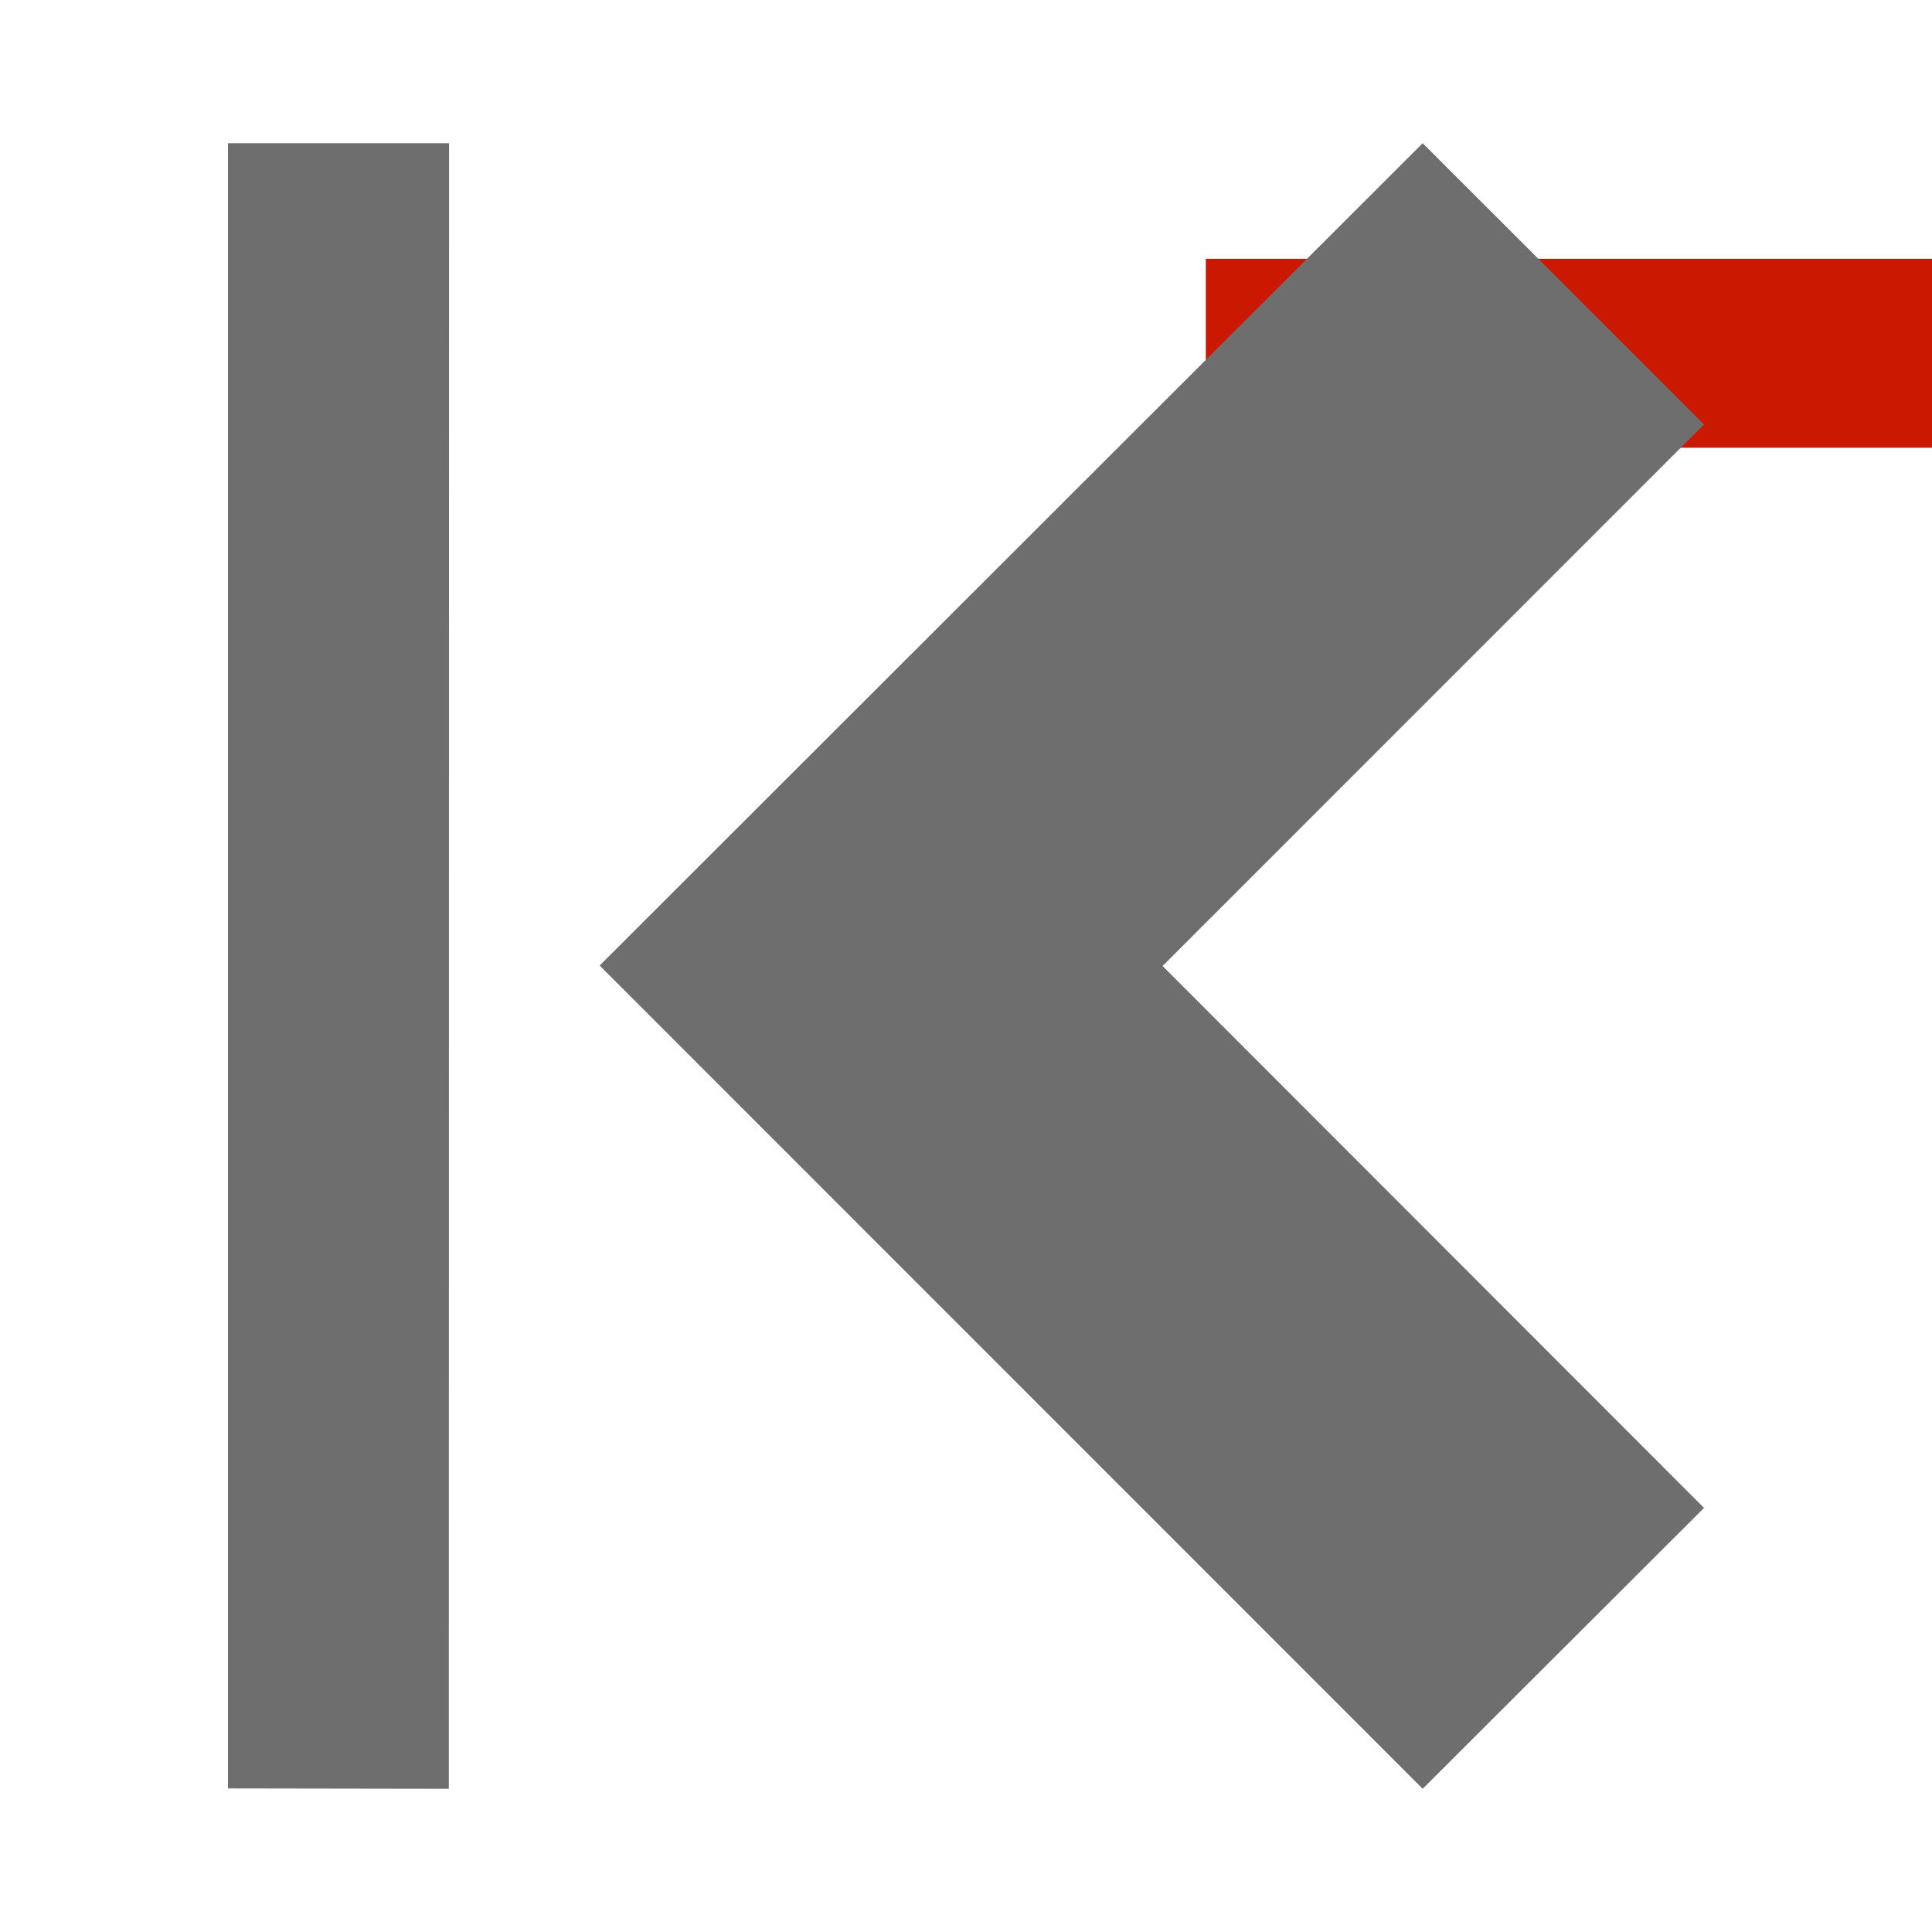
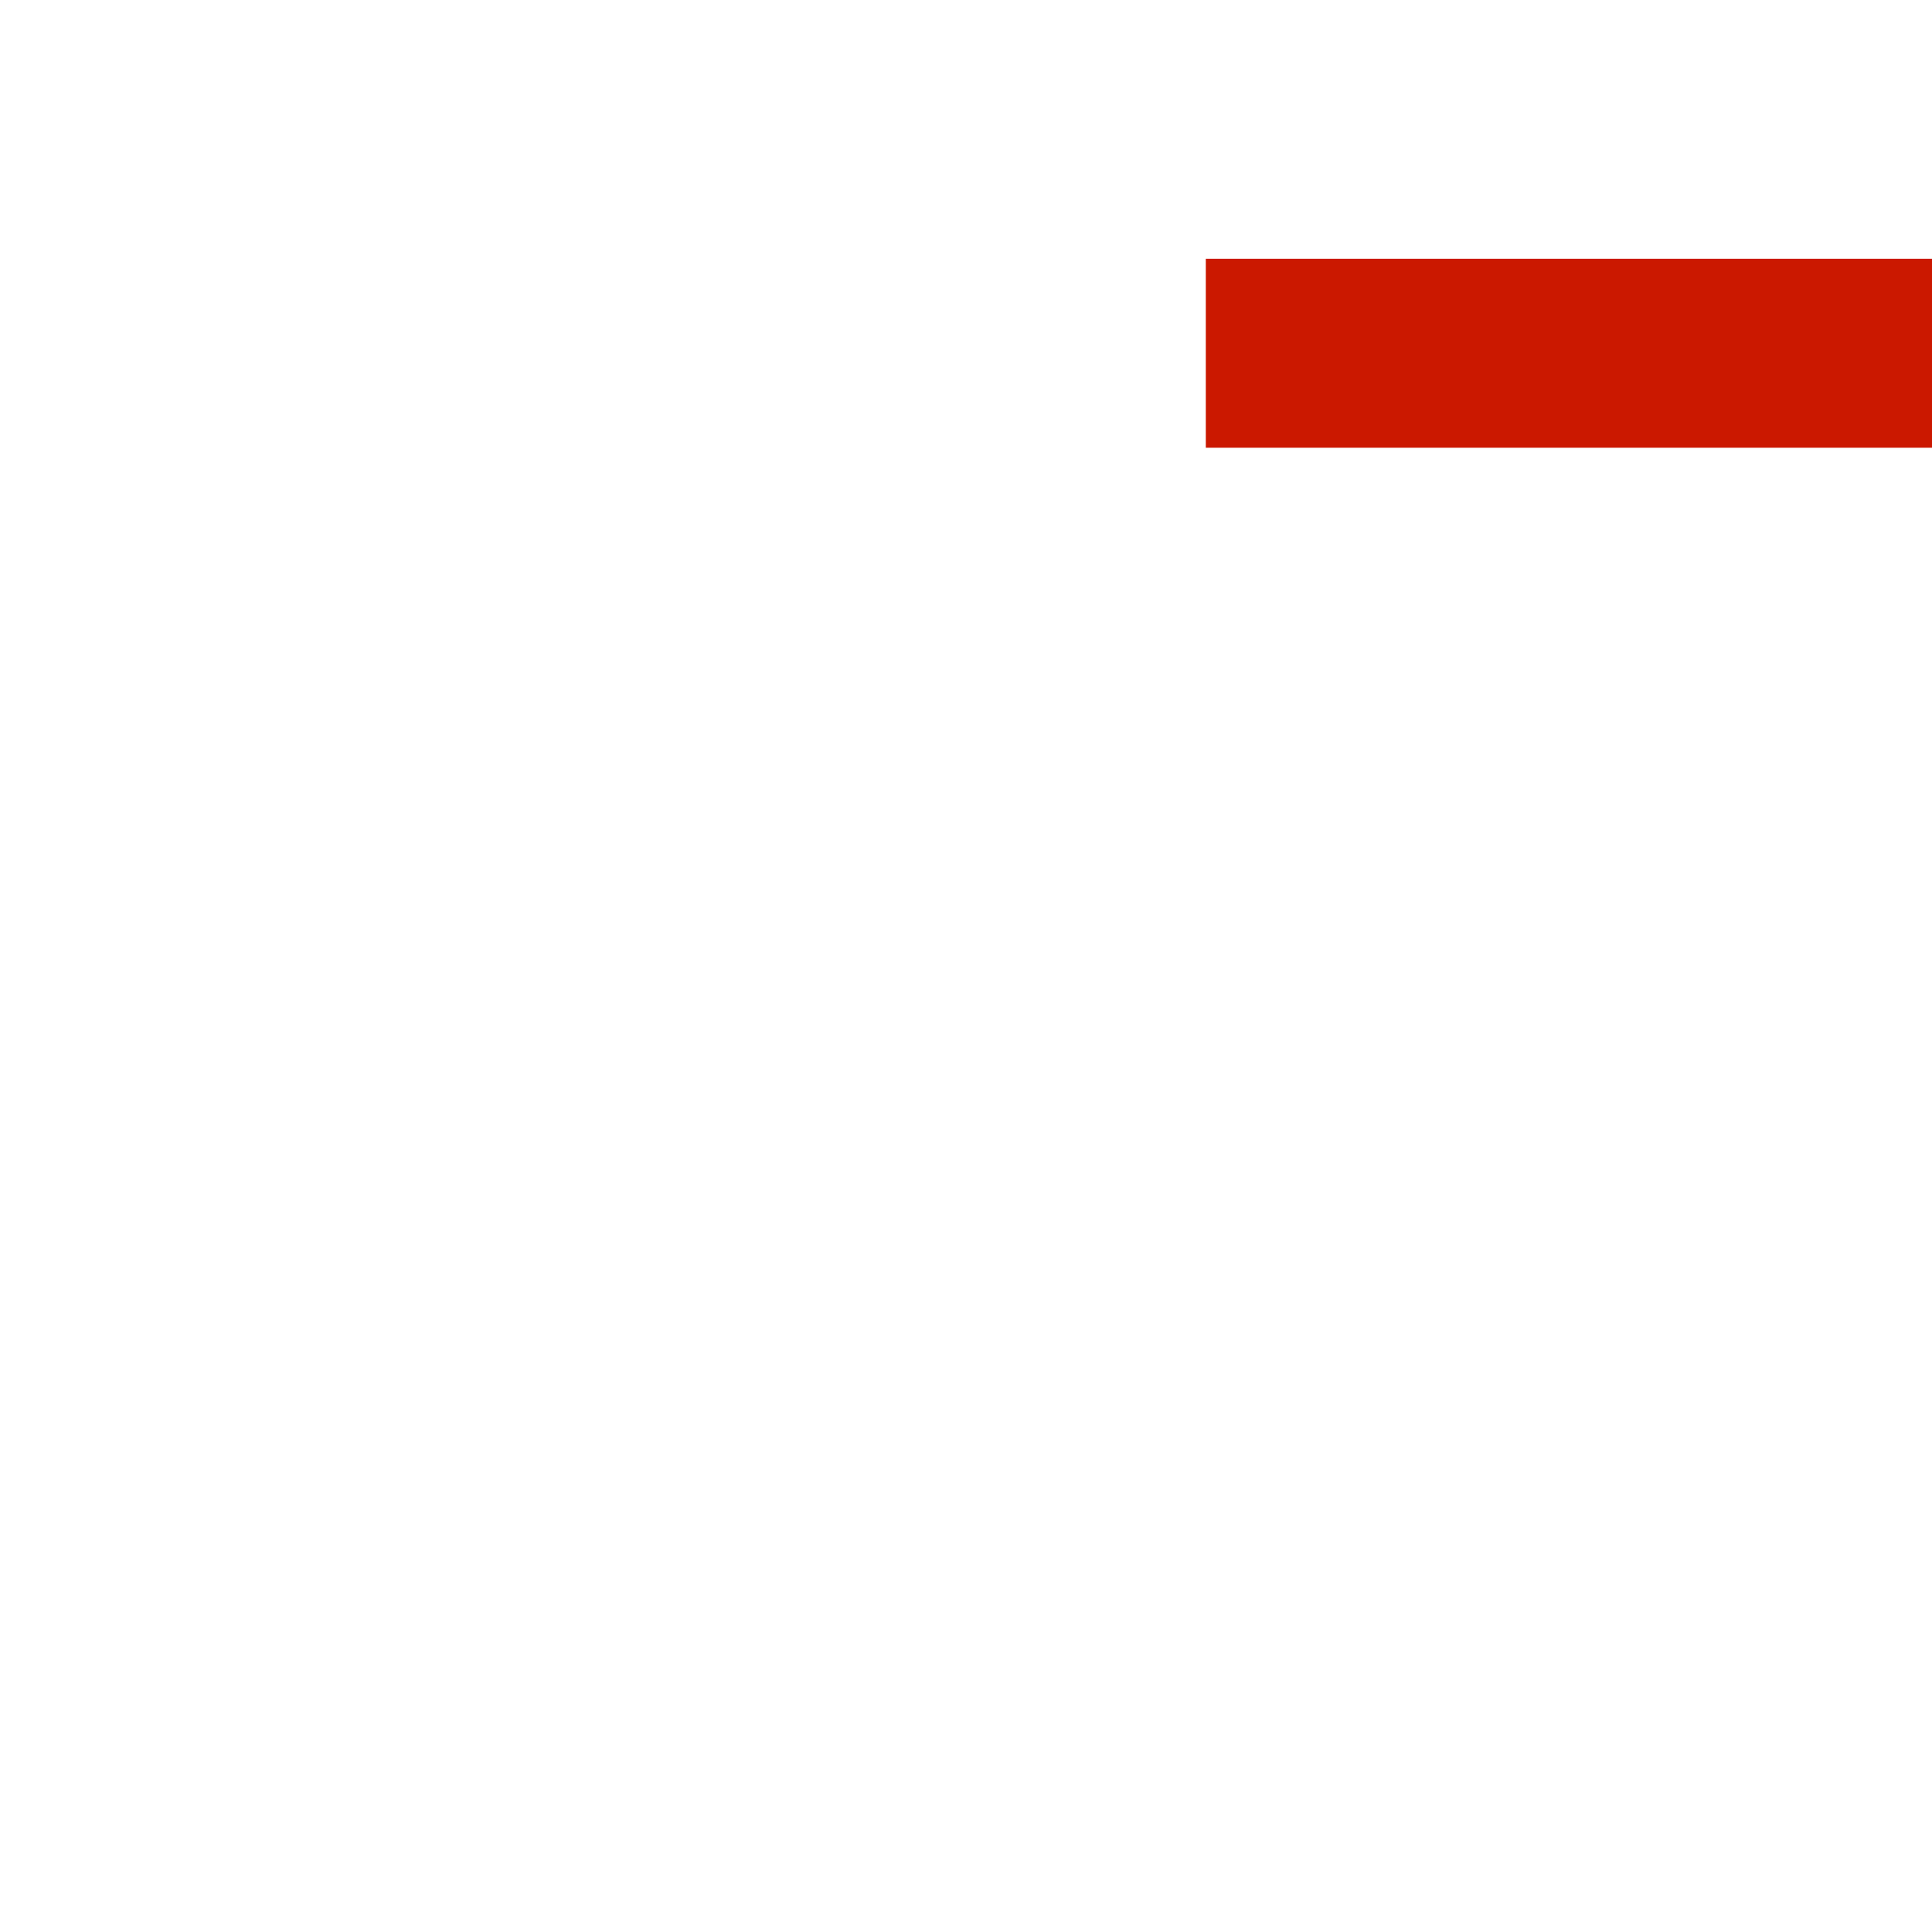
<svg xmlns="http://www.w3.org/2000/svg" width="16" height="16" viewBox="0 0 16 16" shape-rendering="geometricPrecision" fill="#6e6e6e">
  <defs>
    <mask id="a">
-       <rect fill="#fff" width="100%" height="100%" />
      <path fill="#000" d="M8.986 1.143H17v3.565H8.986z" />
    </mask>
  </defs>
  <path d="M9.986 2.143H16v1.565H9.986z" fill="#cb1800" />
  <g mask="url(#a)">
-     <path d="M14.112 3.515l-2.33-2.329-6.816 6.81 6.816 6.818 2.33-2.326L9.628 8l4.484-4.485zM1.888 14.811l1.829.003.002-13.628H1.888v13.625z" />
-   </g>
+     </g>
</svg>